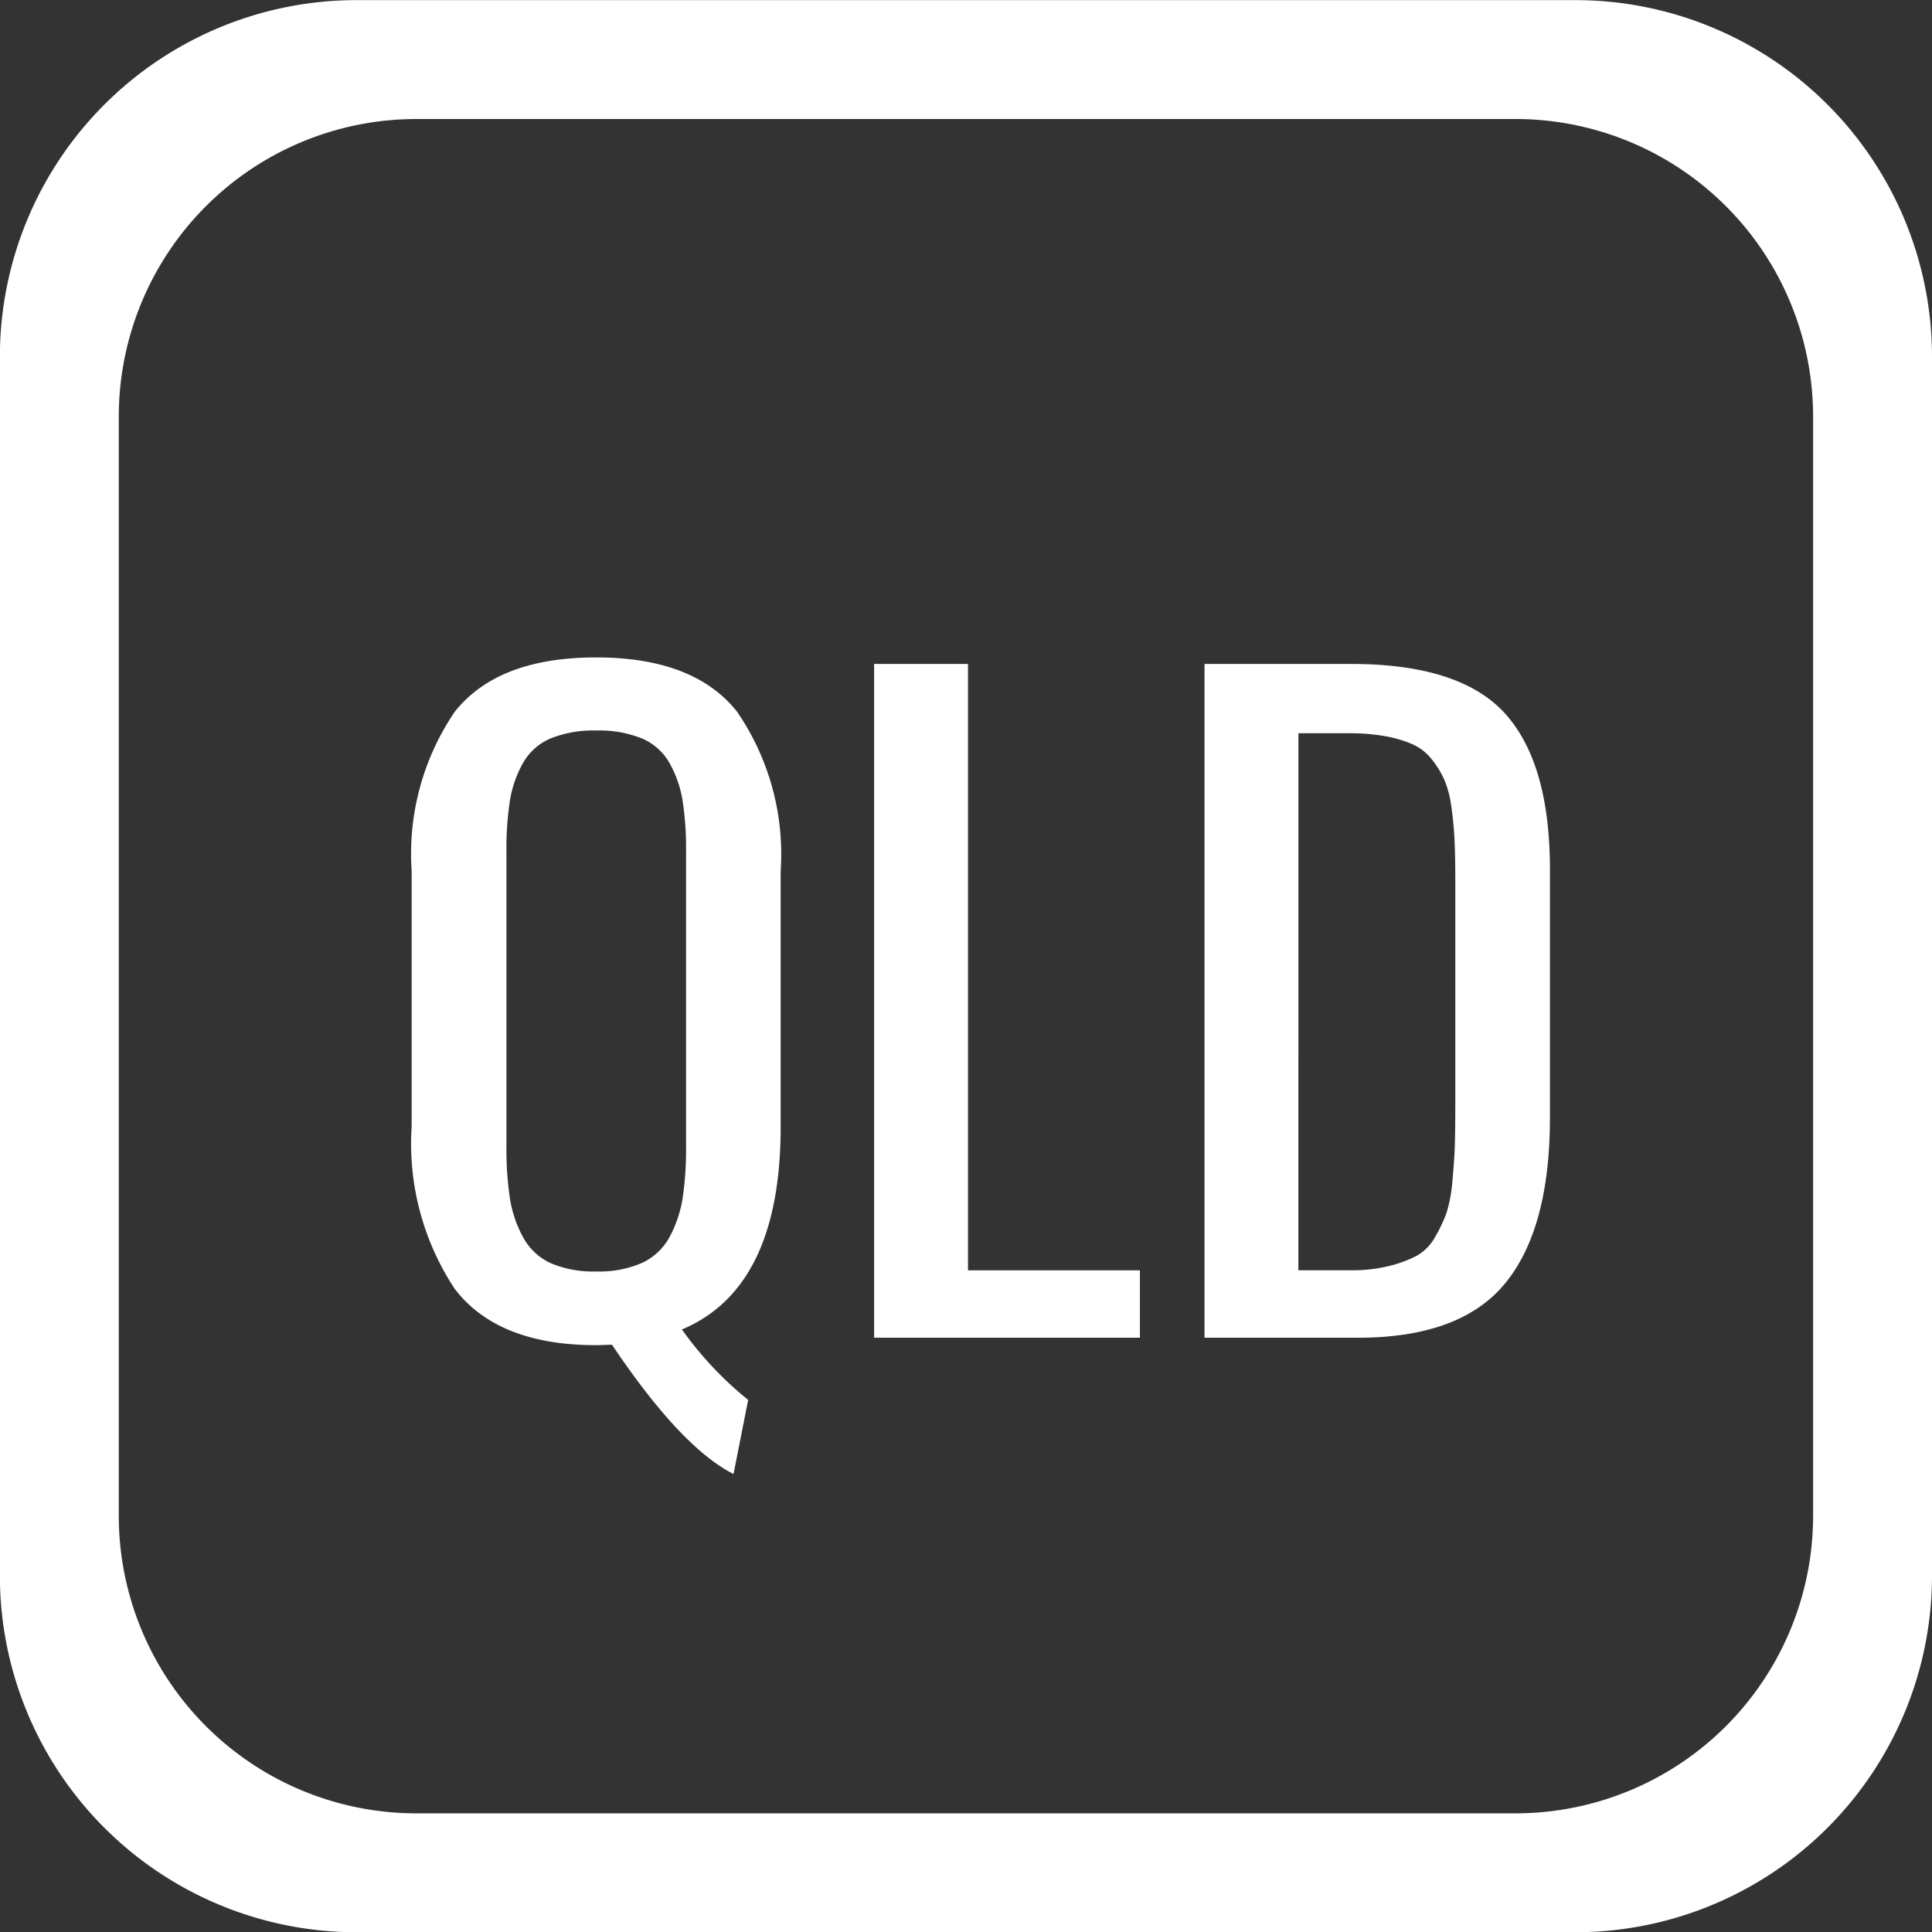
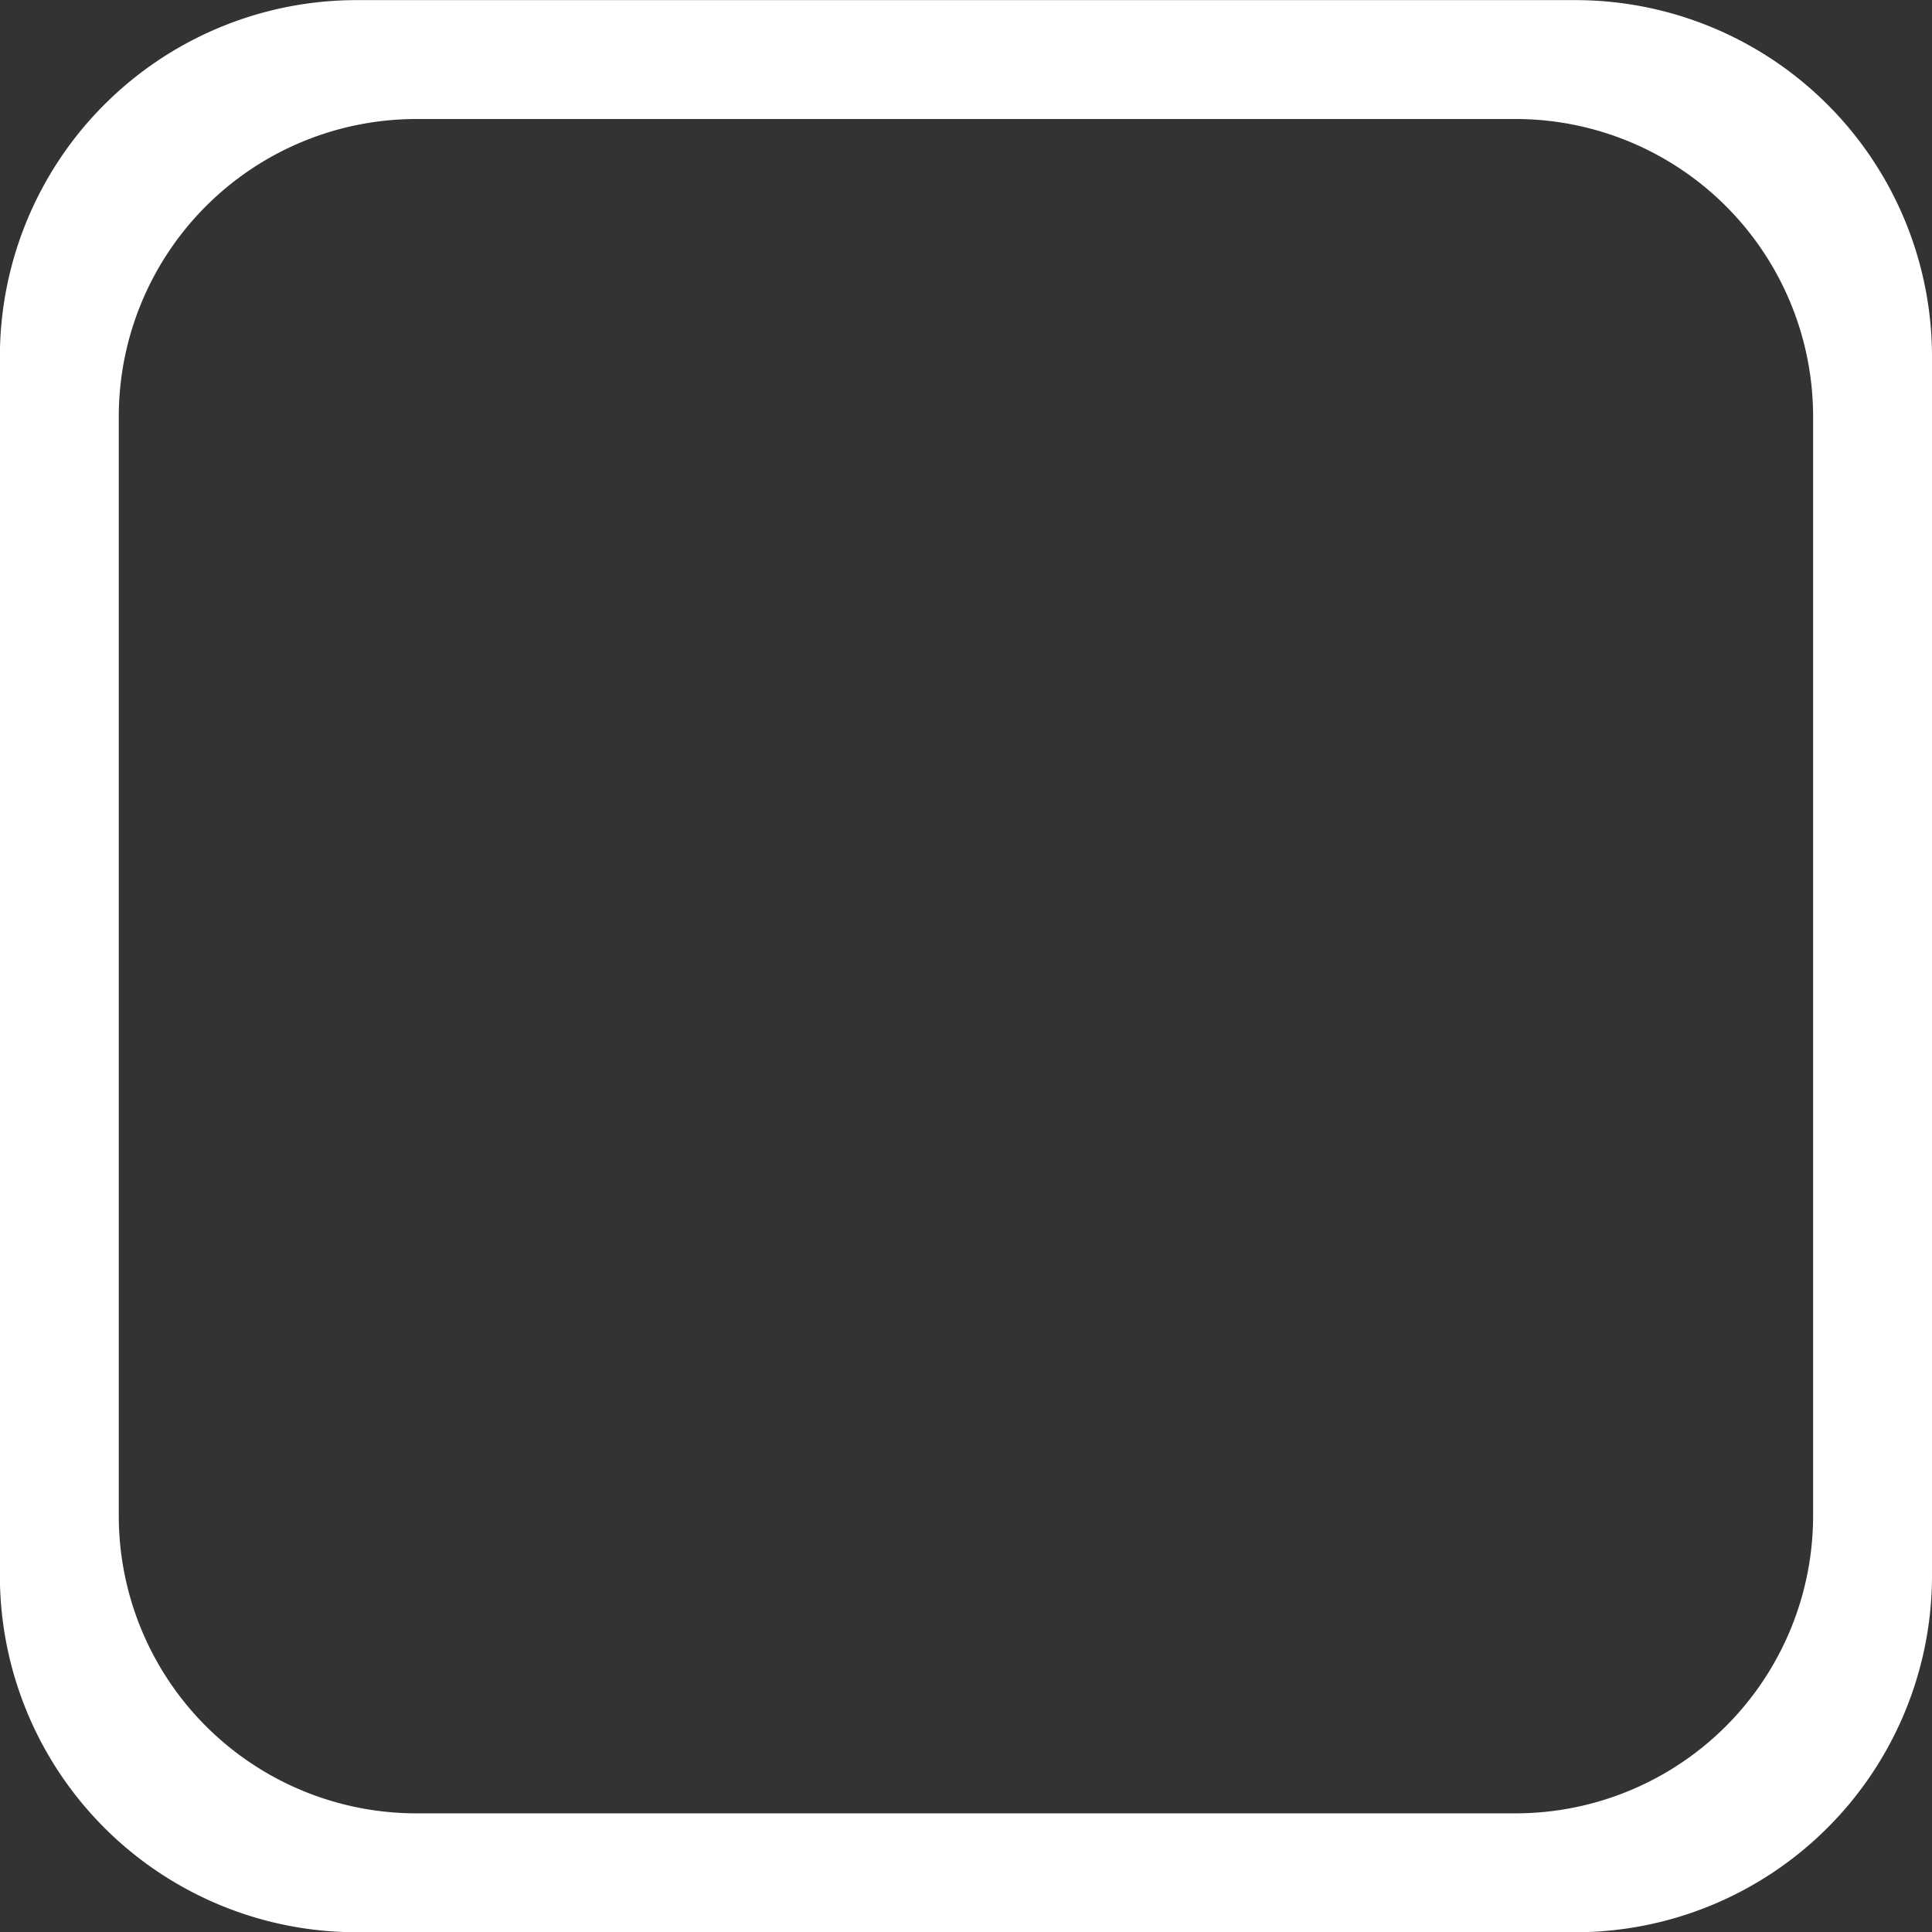
<svg xmlns="http://www.w3.org/2000/svg" width="64.996" height="65.008" viewBox="0 0 64.996 65.008">
  <rect x="0" y="0" width="64.996" height="65.008" fill="#333333" stroke="none" />
  <defs>
    <style>.a{fill:#fff;}</style>
  </defs>
  <g transform="translate(-669.004 -13900.996)">
    <path class="a" d="M18550,4919h-41a12,12,0,0,1-12-12V4866a12,12,0,0,1,12-12h41a12,12,0,0,1,12,12V4907a12,12,0,0,1-12,12Zm-39-61a10.012,10.012,0,0,0-10,10v37a10.012,10.012,0,0,0,10,10h37a10.012,10.012,0,0,0,10-10v-37a10.012,10.012,0,0,0-10-10Z" transform="translate(-17828 9047)" />
-     <path class="a" d="M-14.485-2.516a3.653,3.653,0,0,0,1.545.287A3.606,3.606,0,0,0-11.4-2.516a2.012,2.012,0,0,0,.93-.875,4.048,4.048,0,0,0,.438-1.3,10.988,10.988,0,0,0,.116-1.736v-9.926a10.593,10.593,0,0,0-.116-1.716,3.816,3.816,0,0,0-.437-1.258,1.928,1.928,0,0,0-.93-.834,3.848,3.848,0,0,0-1.538-.267,3.848,3.848,0,0,0-1.538.267,1.928,1.928,0,0,0-.93.834,3.816,3.816,0,0,0-.437,1.258,10.593,10.593,0,0,0-.116,1.716v9.926a10.988,10.988,0,0,0,.116,1.736,4.048,4.048,0,0,0,.438,1.3A2.018,2.018,0,0,0-14.485-2.516Zm6.166,7.1q-1.764-.889-4.088-4.348-.082,0-.26.007t-.273.007q-3.309,0-4.758-1.894a8.852,8.852,0,0,1-1.449-5.462V-15.7A8.5,8.5,0,0,1-17.7-21.055q1.449-1.832,4.758-1.832t4.751,1.839A8.473,8.473,0,0,1-6.733-15.7v8.6q0,5.428-3.322,6.822A11.97,11.97,0,0,0-7.827,2.092ZM-3.589,0V-22.668H-.431v20.4H5.353V0ZM7.526,0V-22.668h4.922q3.678,0,5.188,1.668t1.511,5.25v8.34q0,3.732-1.5,5.571T12.681,0Zm3.158-2.27h1.777a5.118,5.118,0,0,0,1.278-.144,4.186,4.186,0,0,0,.923-.342,1.607,1.607,0,0,0,.622-.636,4.86,4.86,0,0,0,.383-.807,4.885,4.885,0,0,0,.2-1.094q.068-.725.082-1.237t.014-1.483v-7.369q0-.82-.027-1.381t-.109-1.121a3.384,3.384,0,0,0-.246-.916,3.224,3.224,0,0,0-.424-.677,1.711,1.711,0,0,0-.643-.492,3.994,3.994,0,0,0-.9-.267,6.793,6.793,0,0,0-1.217-.1H10.685Z" transform="translate(702 13946)" />
  </g>
</svg>